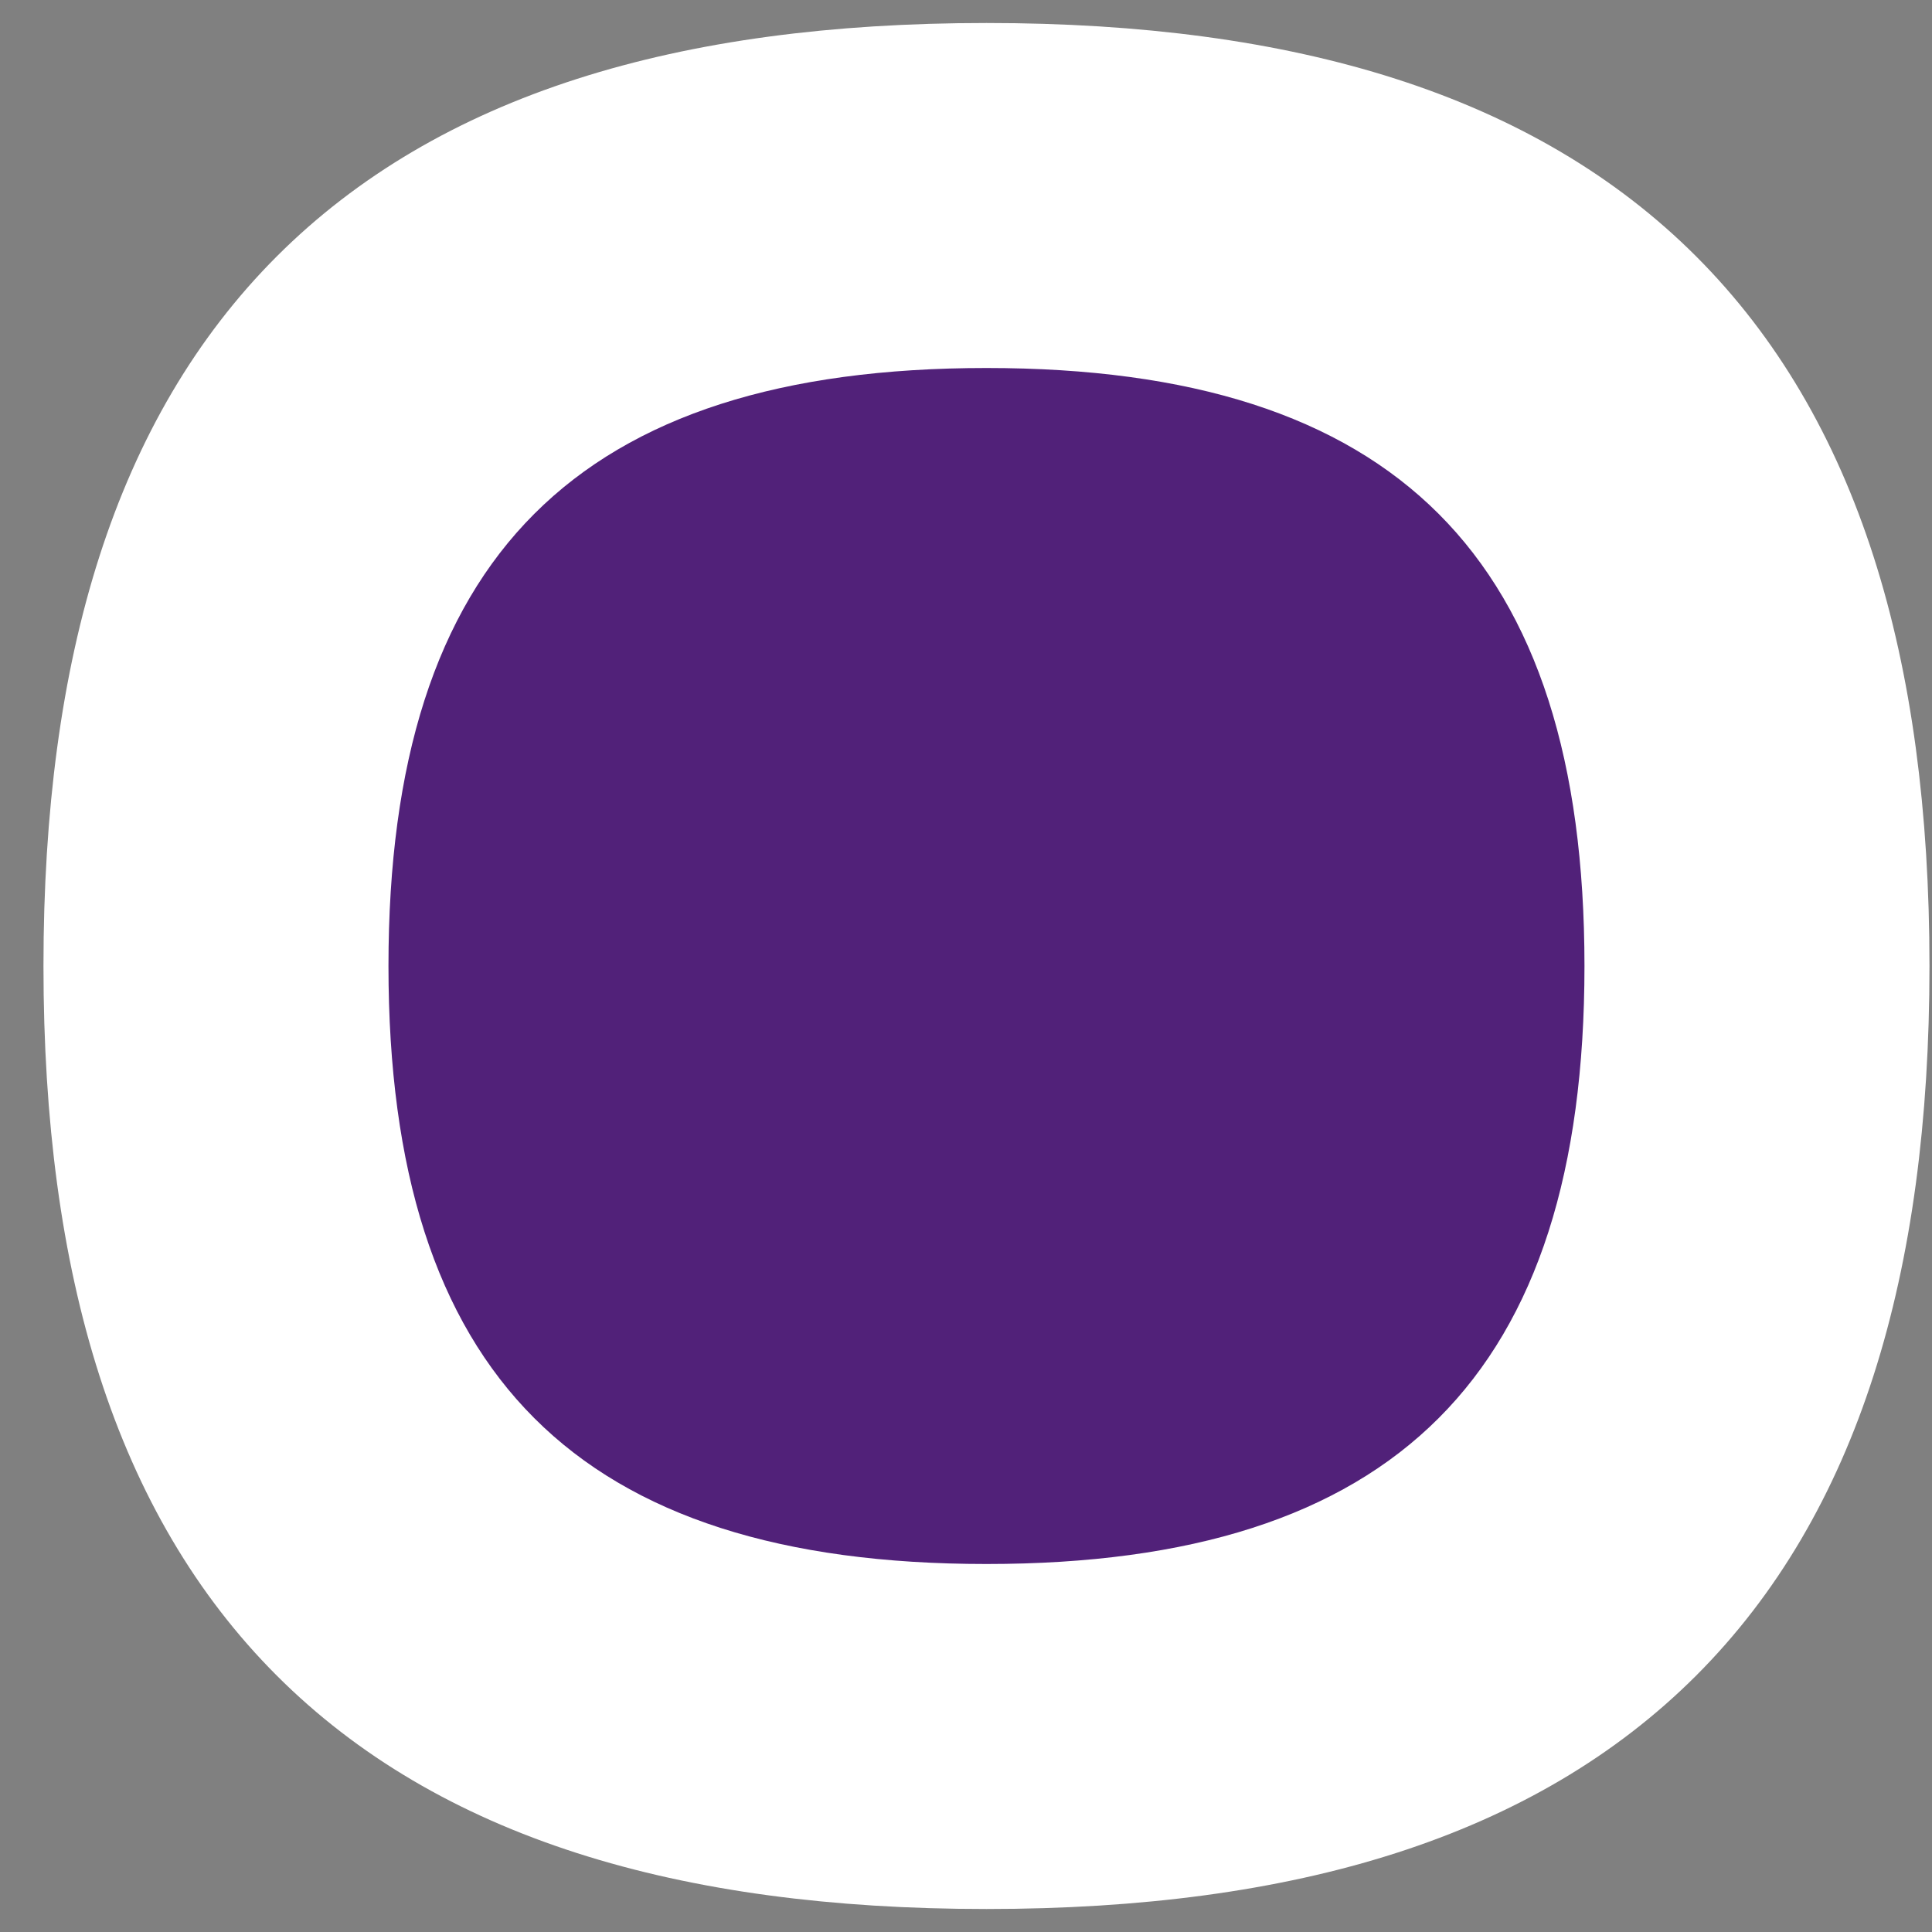
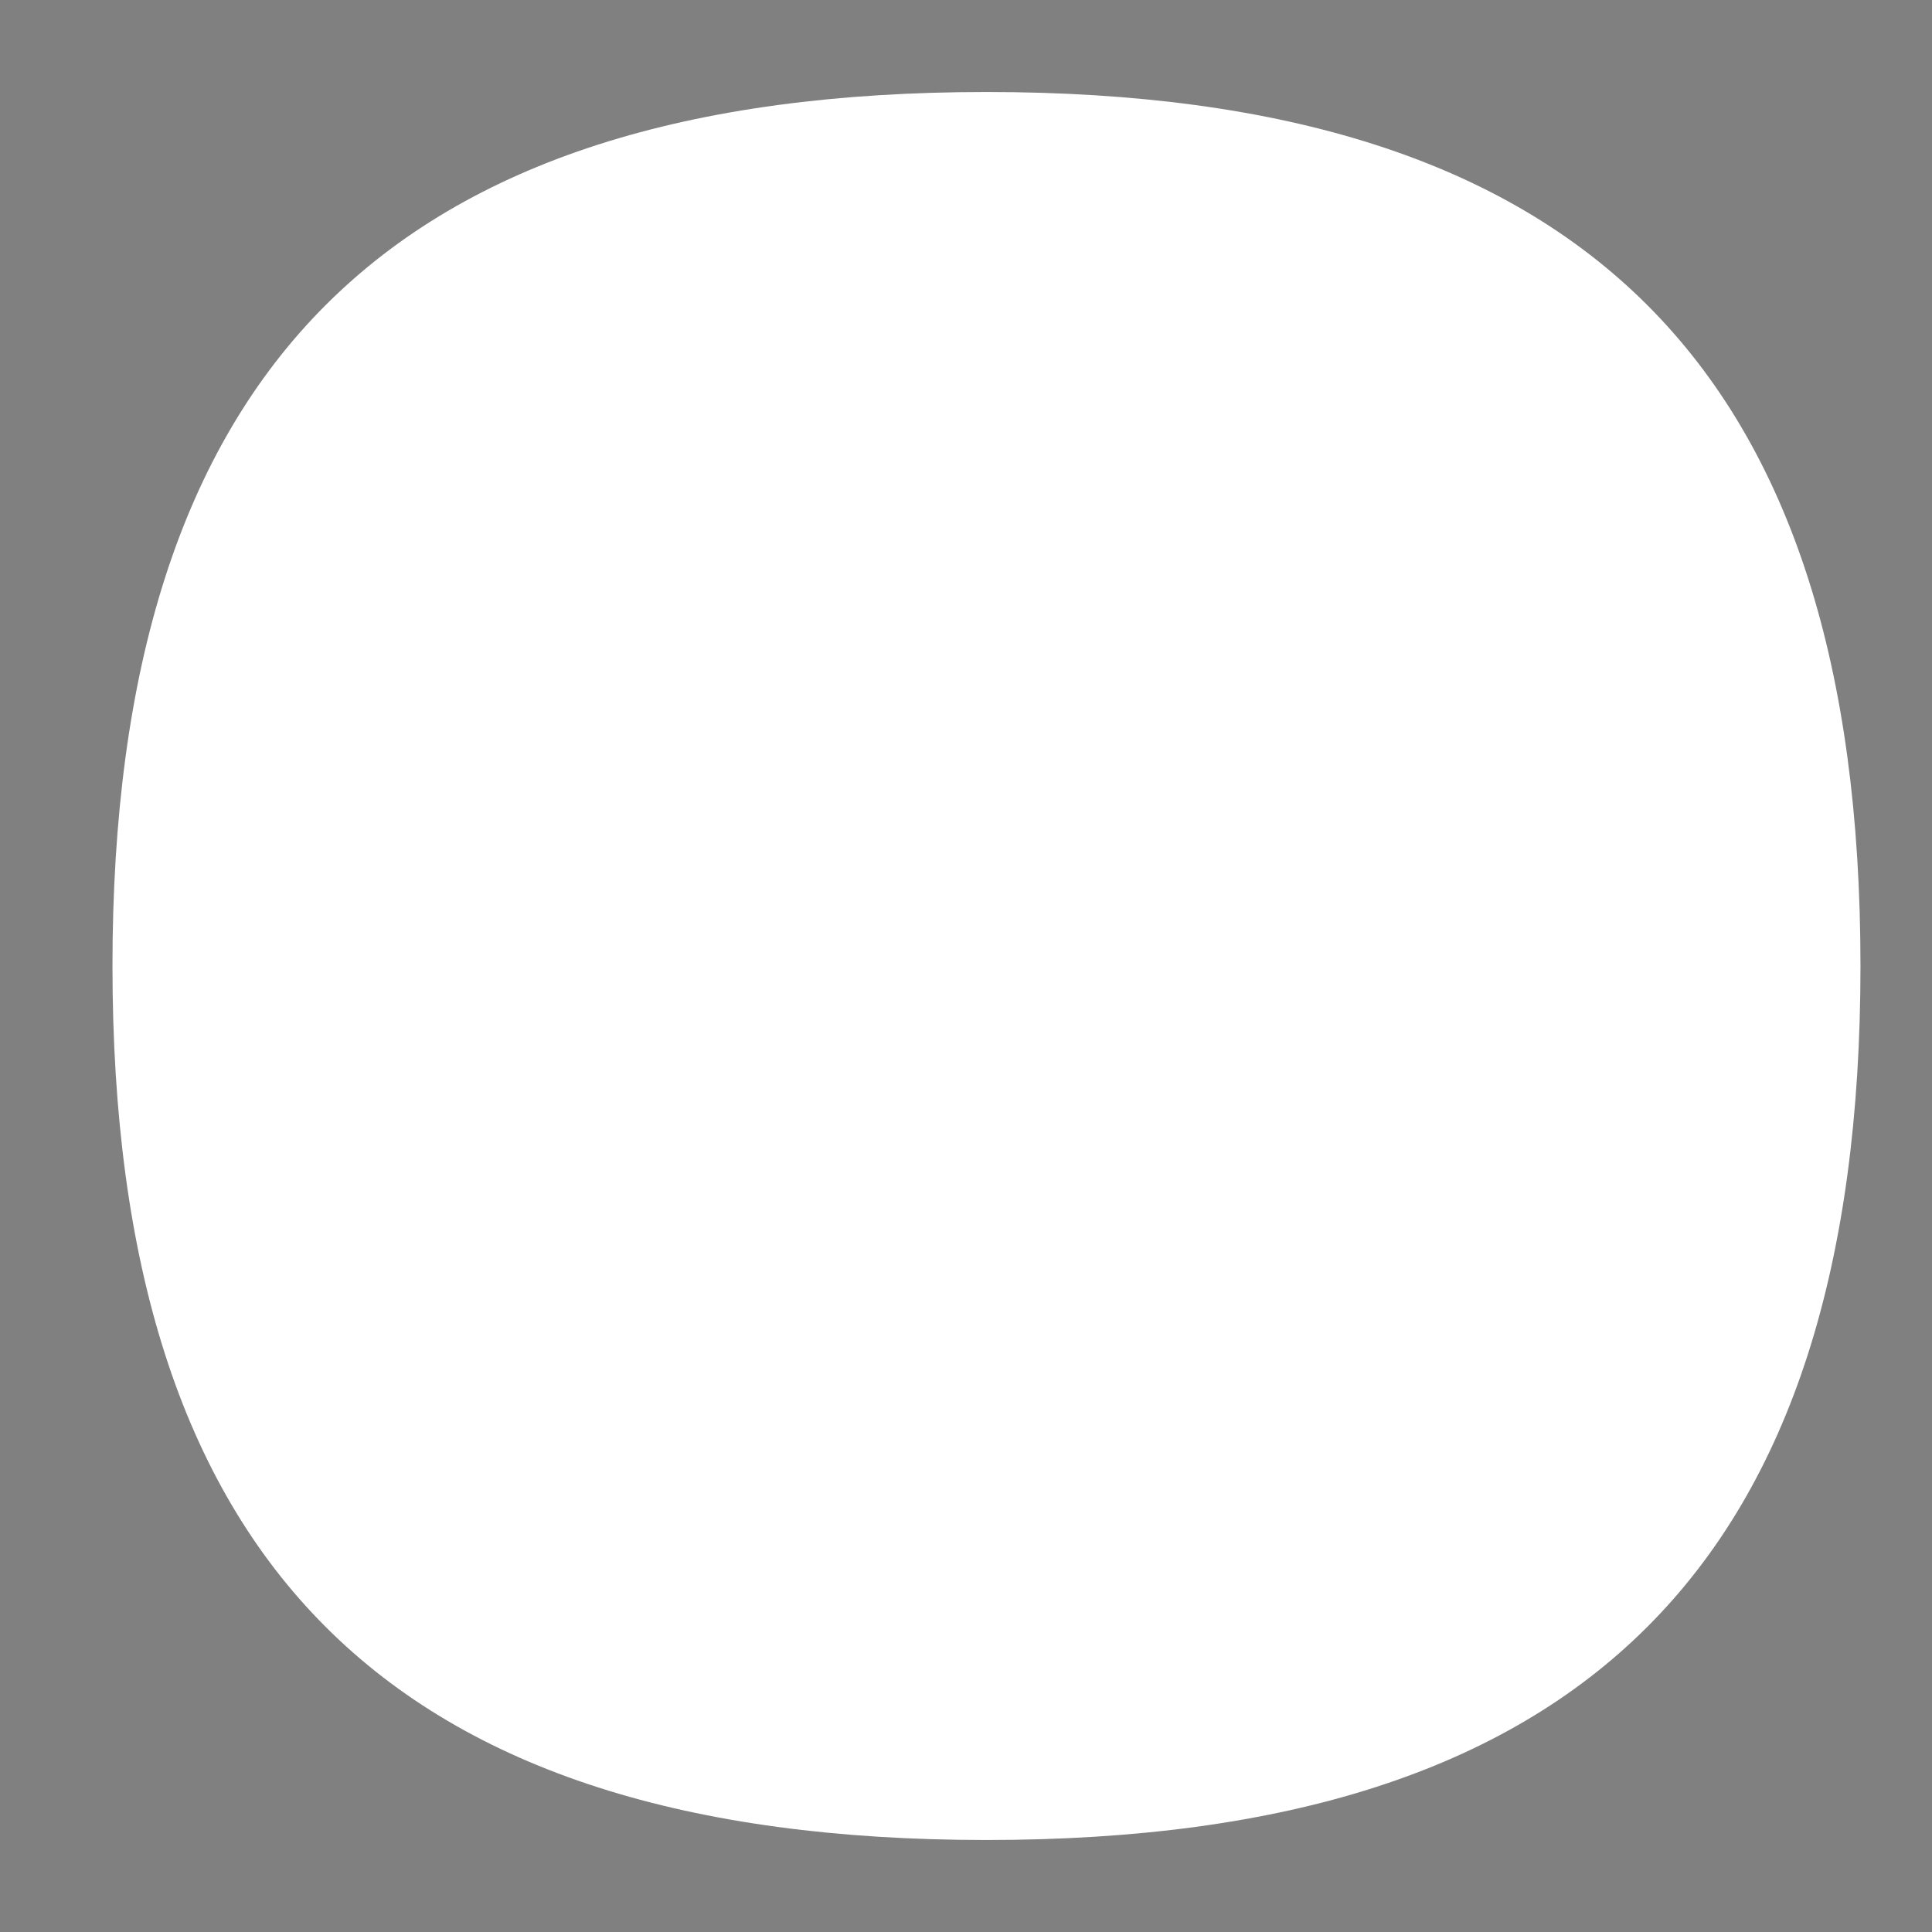
<svg xmlns="http://www.w3.org/2000/svg" width="42" height="42" viewBox="0 0 42 42" fill="none">
  <rect x="0" y="0" width="42" height="42" fill="#808080" stroke="none" />
-   <path fill-rule="evenodd" clip-rule="evenodd" d="M40.445 21C40.445 8.025 34.425 2 21.445 2C8.465 2 2.445 8.025 2.445 21C2.445 33.974 8.465 40 21.445 40C34.425 40 40.445 33.974 40.445 21Z" fill="white" />
-   <path d="M40.445 21C40.445 8.025 34.425 2 21.445 2C8.465 2 2.445 8.025 2.445 21C2.445 33.974 8.465 40 21.445 40C34.425 40 40.445 33.974 40.445 21" stroke="white" stroke-width="3" />
-   <path fill-rule="evenodd" clip-rule="evenodd" d="M34.445 21C34.445 12.123 30.326 8 21.445 8C12.564 8 8.445 12.123 8.445 21C8.445 29.877 12.564 34 21.445 34C30.326 34 34.445 29.877 34.445 21Z" fill="#512179" />
+   <path fill-rule="evenodd" clip-rule="evenodd" d="M40.445 21C40.445 8.025 34.425 2 21.445 2C8.465 2 2.445 8.025 2.445 21C2.445 33.974 8.465 40 21.445 40C34.425 40 40.445 33.974 40.445 21" fill="white" />
</svg>